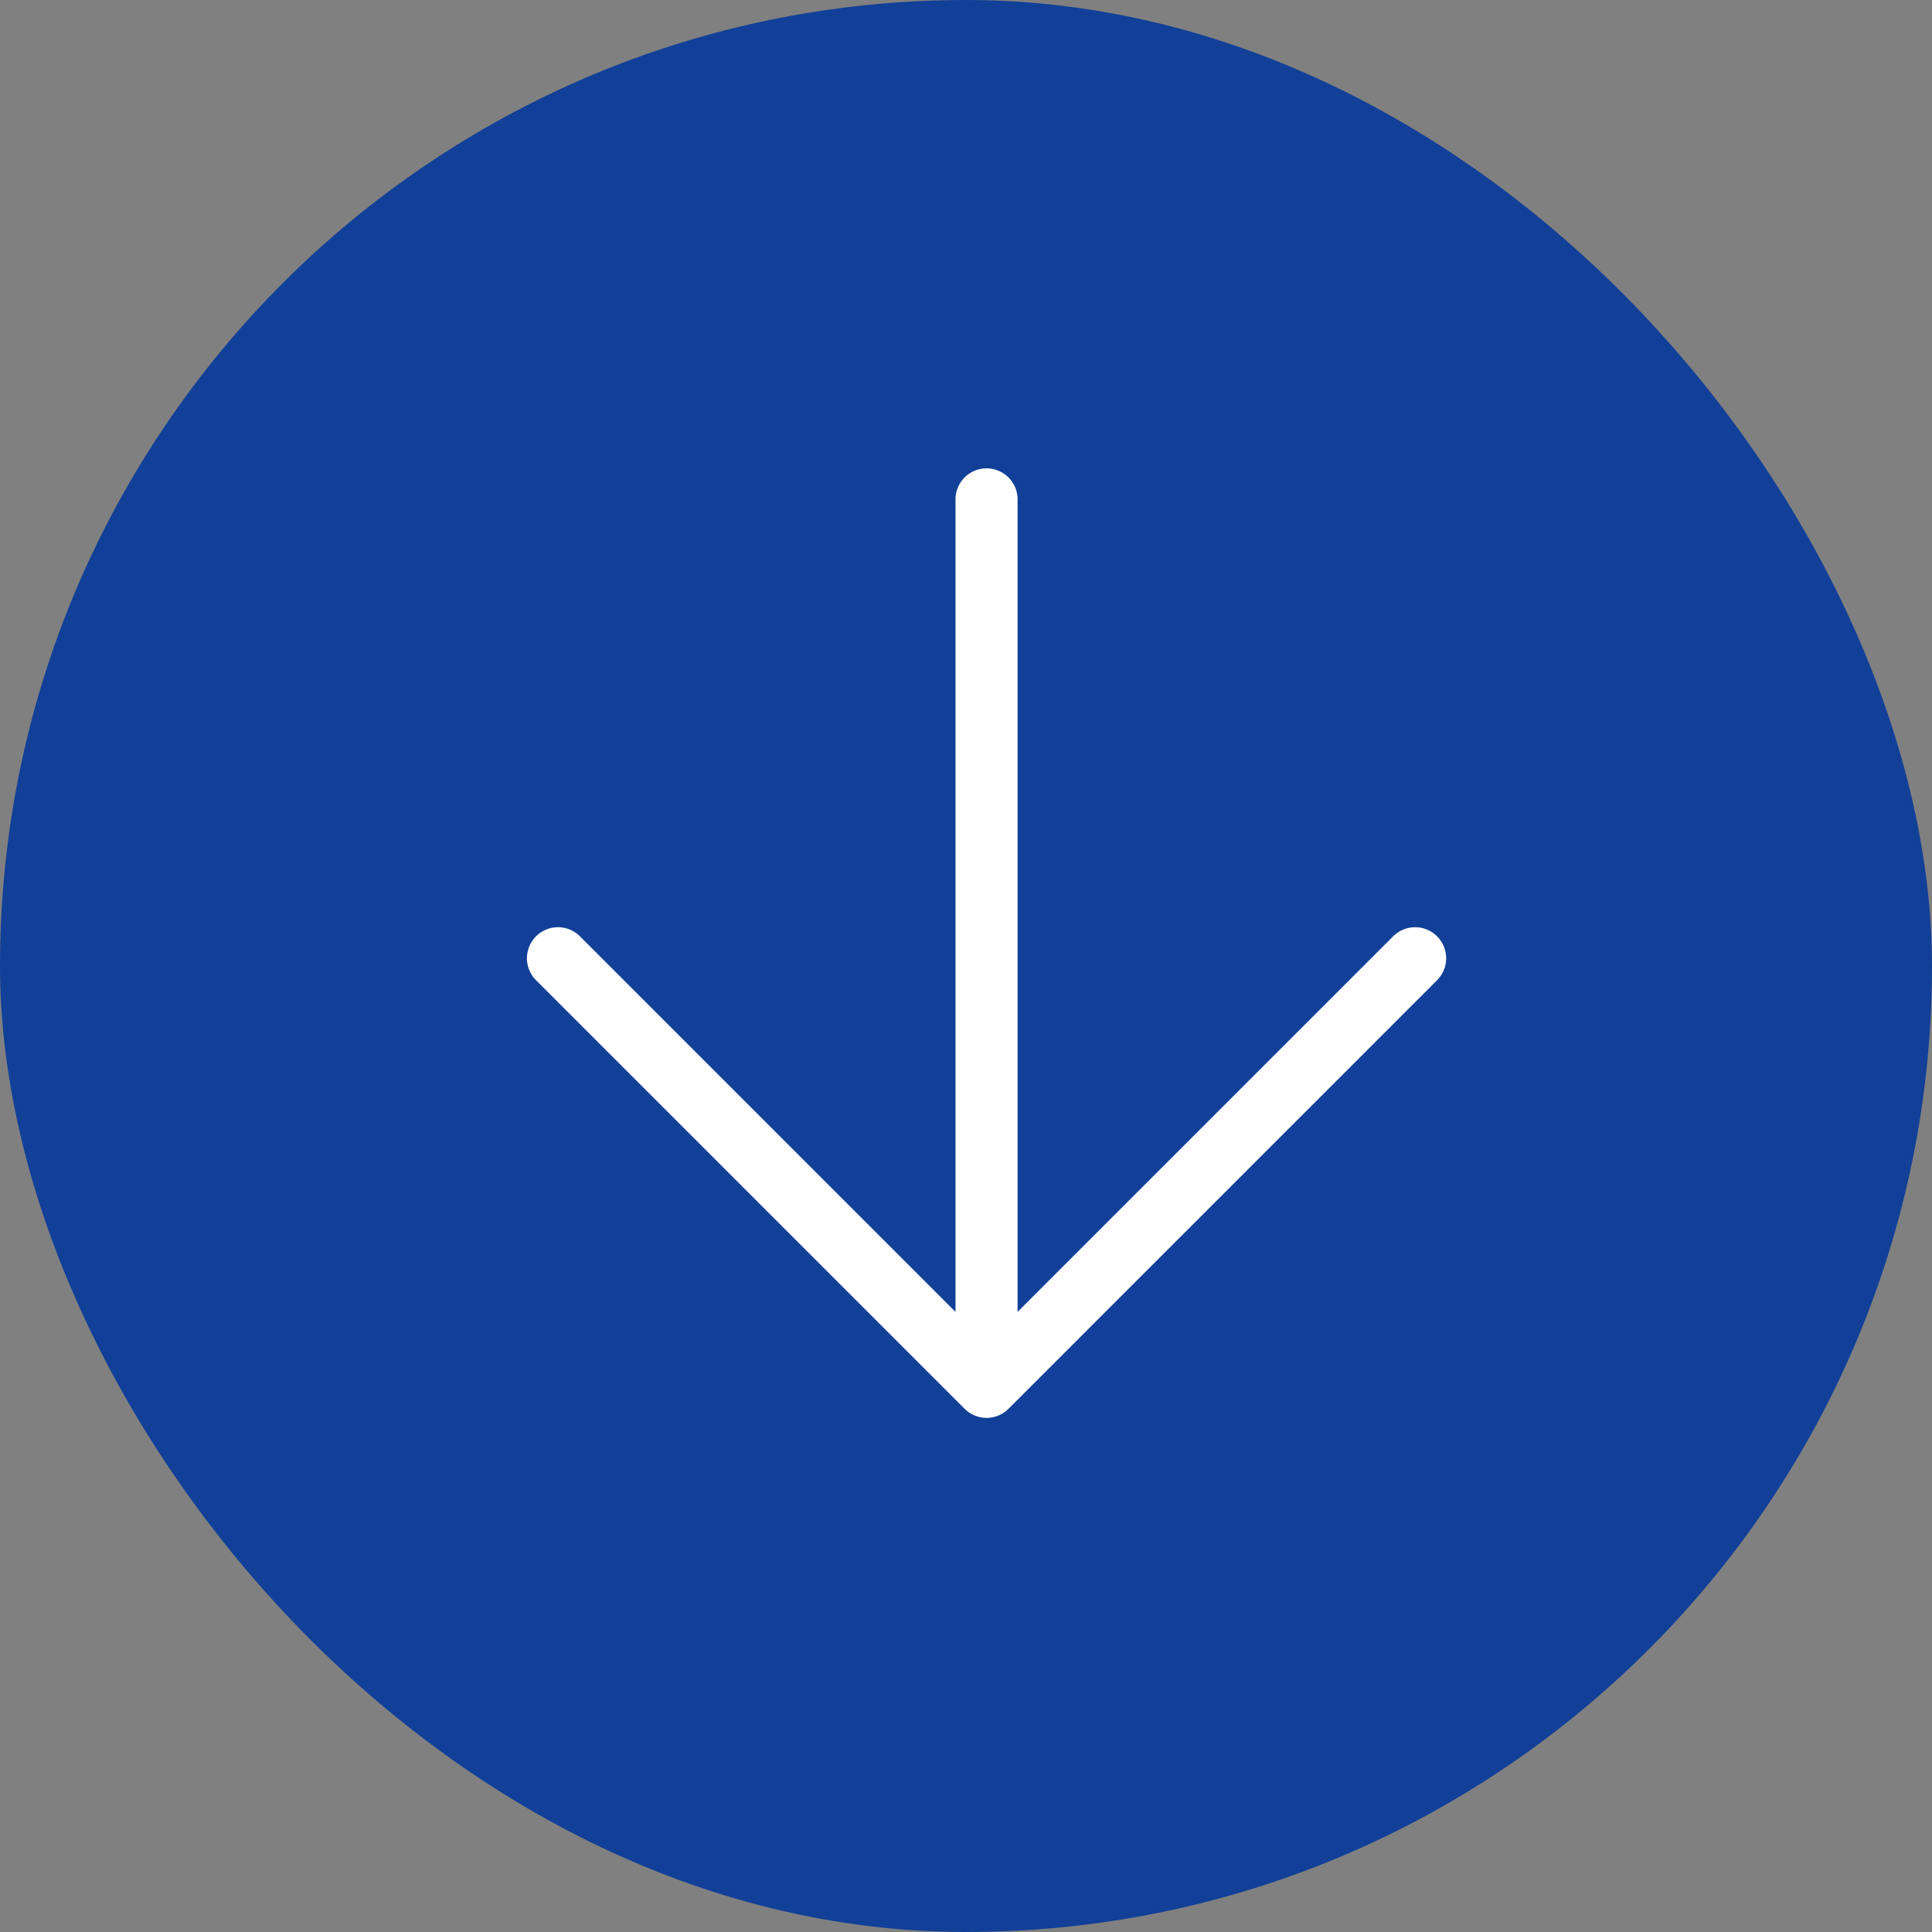
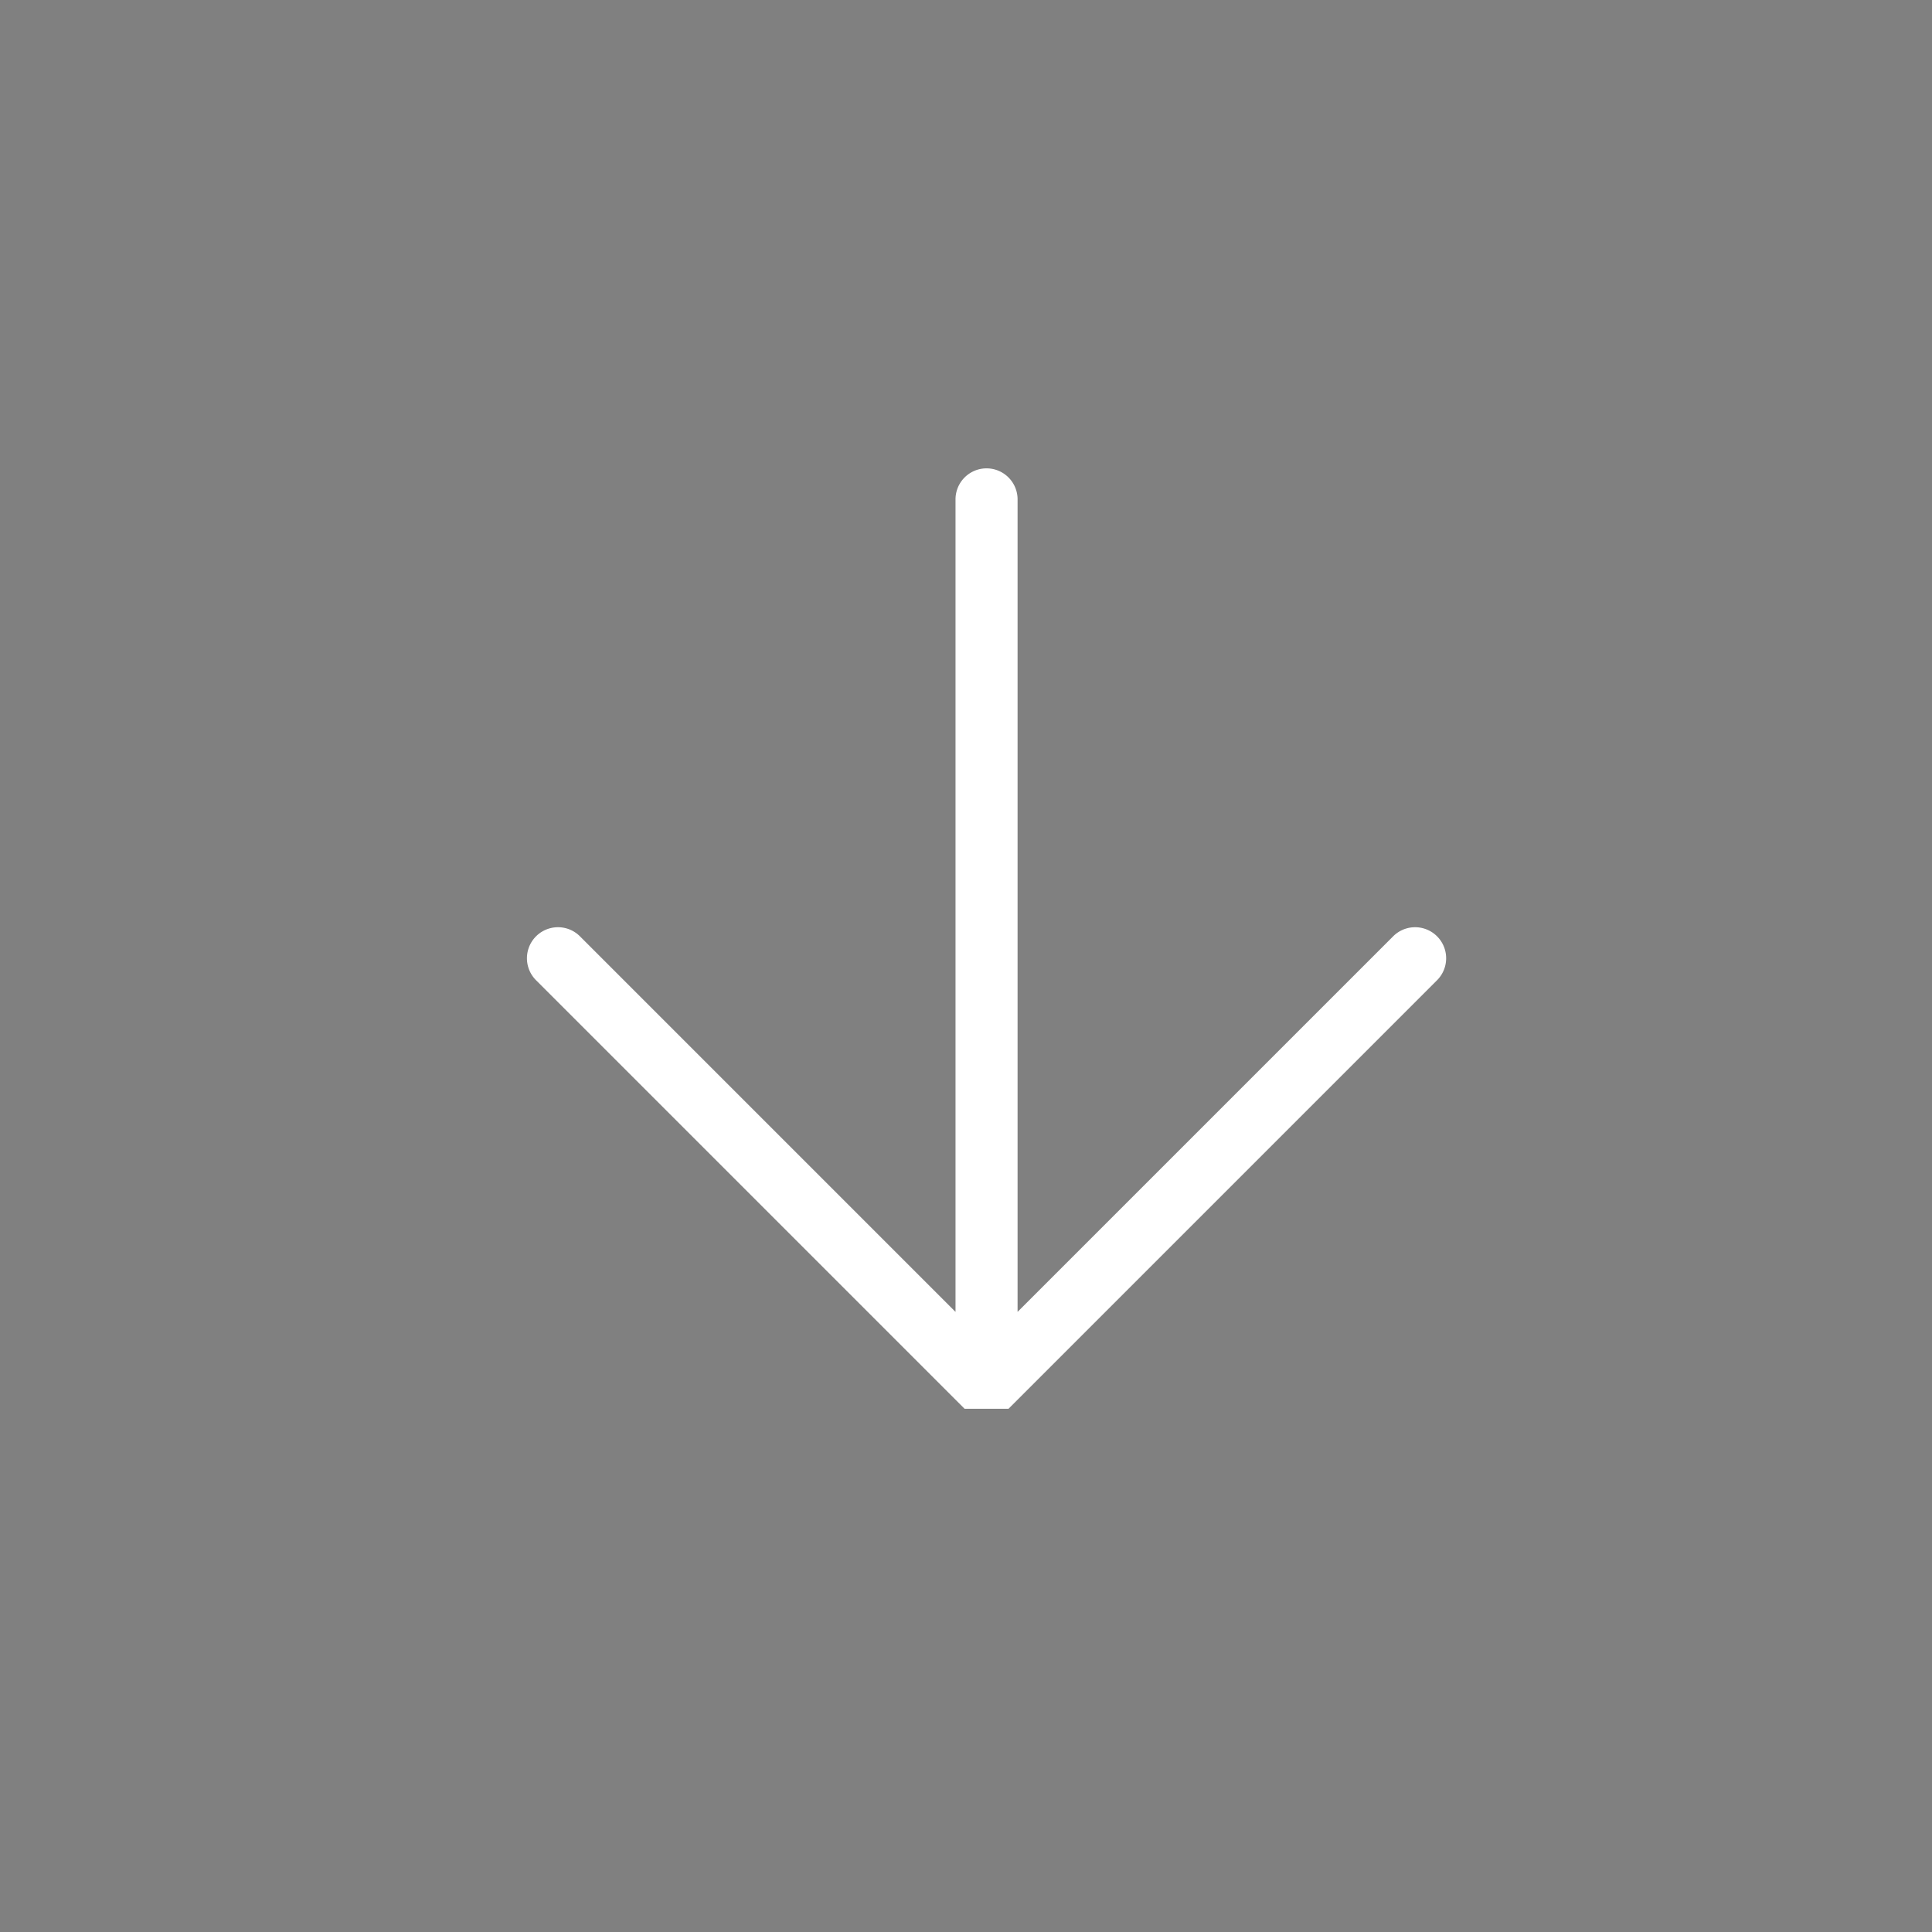
<svg xmlns="http://www.w3.org/2000/svg" width="33" height="33" viewBox="0 0 33 33">
  <rect x="0" y="0" width="33" height="33" fill="#808080" stroke="none" />
  <g id="グループ_360437" data-name="グループ 360437" transform="translate(-12 -25)">
-     <rect id="長方形_19233" data-name="長方形 19233" width="33" height="33" rx="16.5" transform="translate(12 25)" fill="#124098" />
-     <path id="パス_353360" data-name="パス 353360" d="M2370.778,1898.559l-7.32-7.32a.53.53,0,0,0-.75.75l6.415,6.415h-13.878a.53.53,0,0,0,0,1.06h13.878l-6.415,6.415a.53.53,0,0,0,.75.75l7.32-7.32A.53.53,0,0,0,2370.778,1898.559Z" transform="translate(1927.785 -2321.715) rotate(90)" fill="#fff" />
+     <path id="パス_353360" data-name="パス 353360" d="M2370.778,1898.559l-7.32-7.32a.53.53,0,0,0-.75.75l6.415,6.415h-13.878a.53.53,0,0,0,0,1.06h13.878l-6.415,6.415a.53.53,0,0,0,.75.75l7.32-7.32Z" transform="translate(1927.785 -2321.715) rotate(90)" fill="#fff" />
  </g>
</svg>